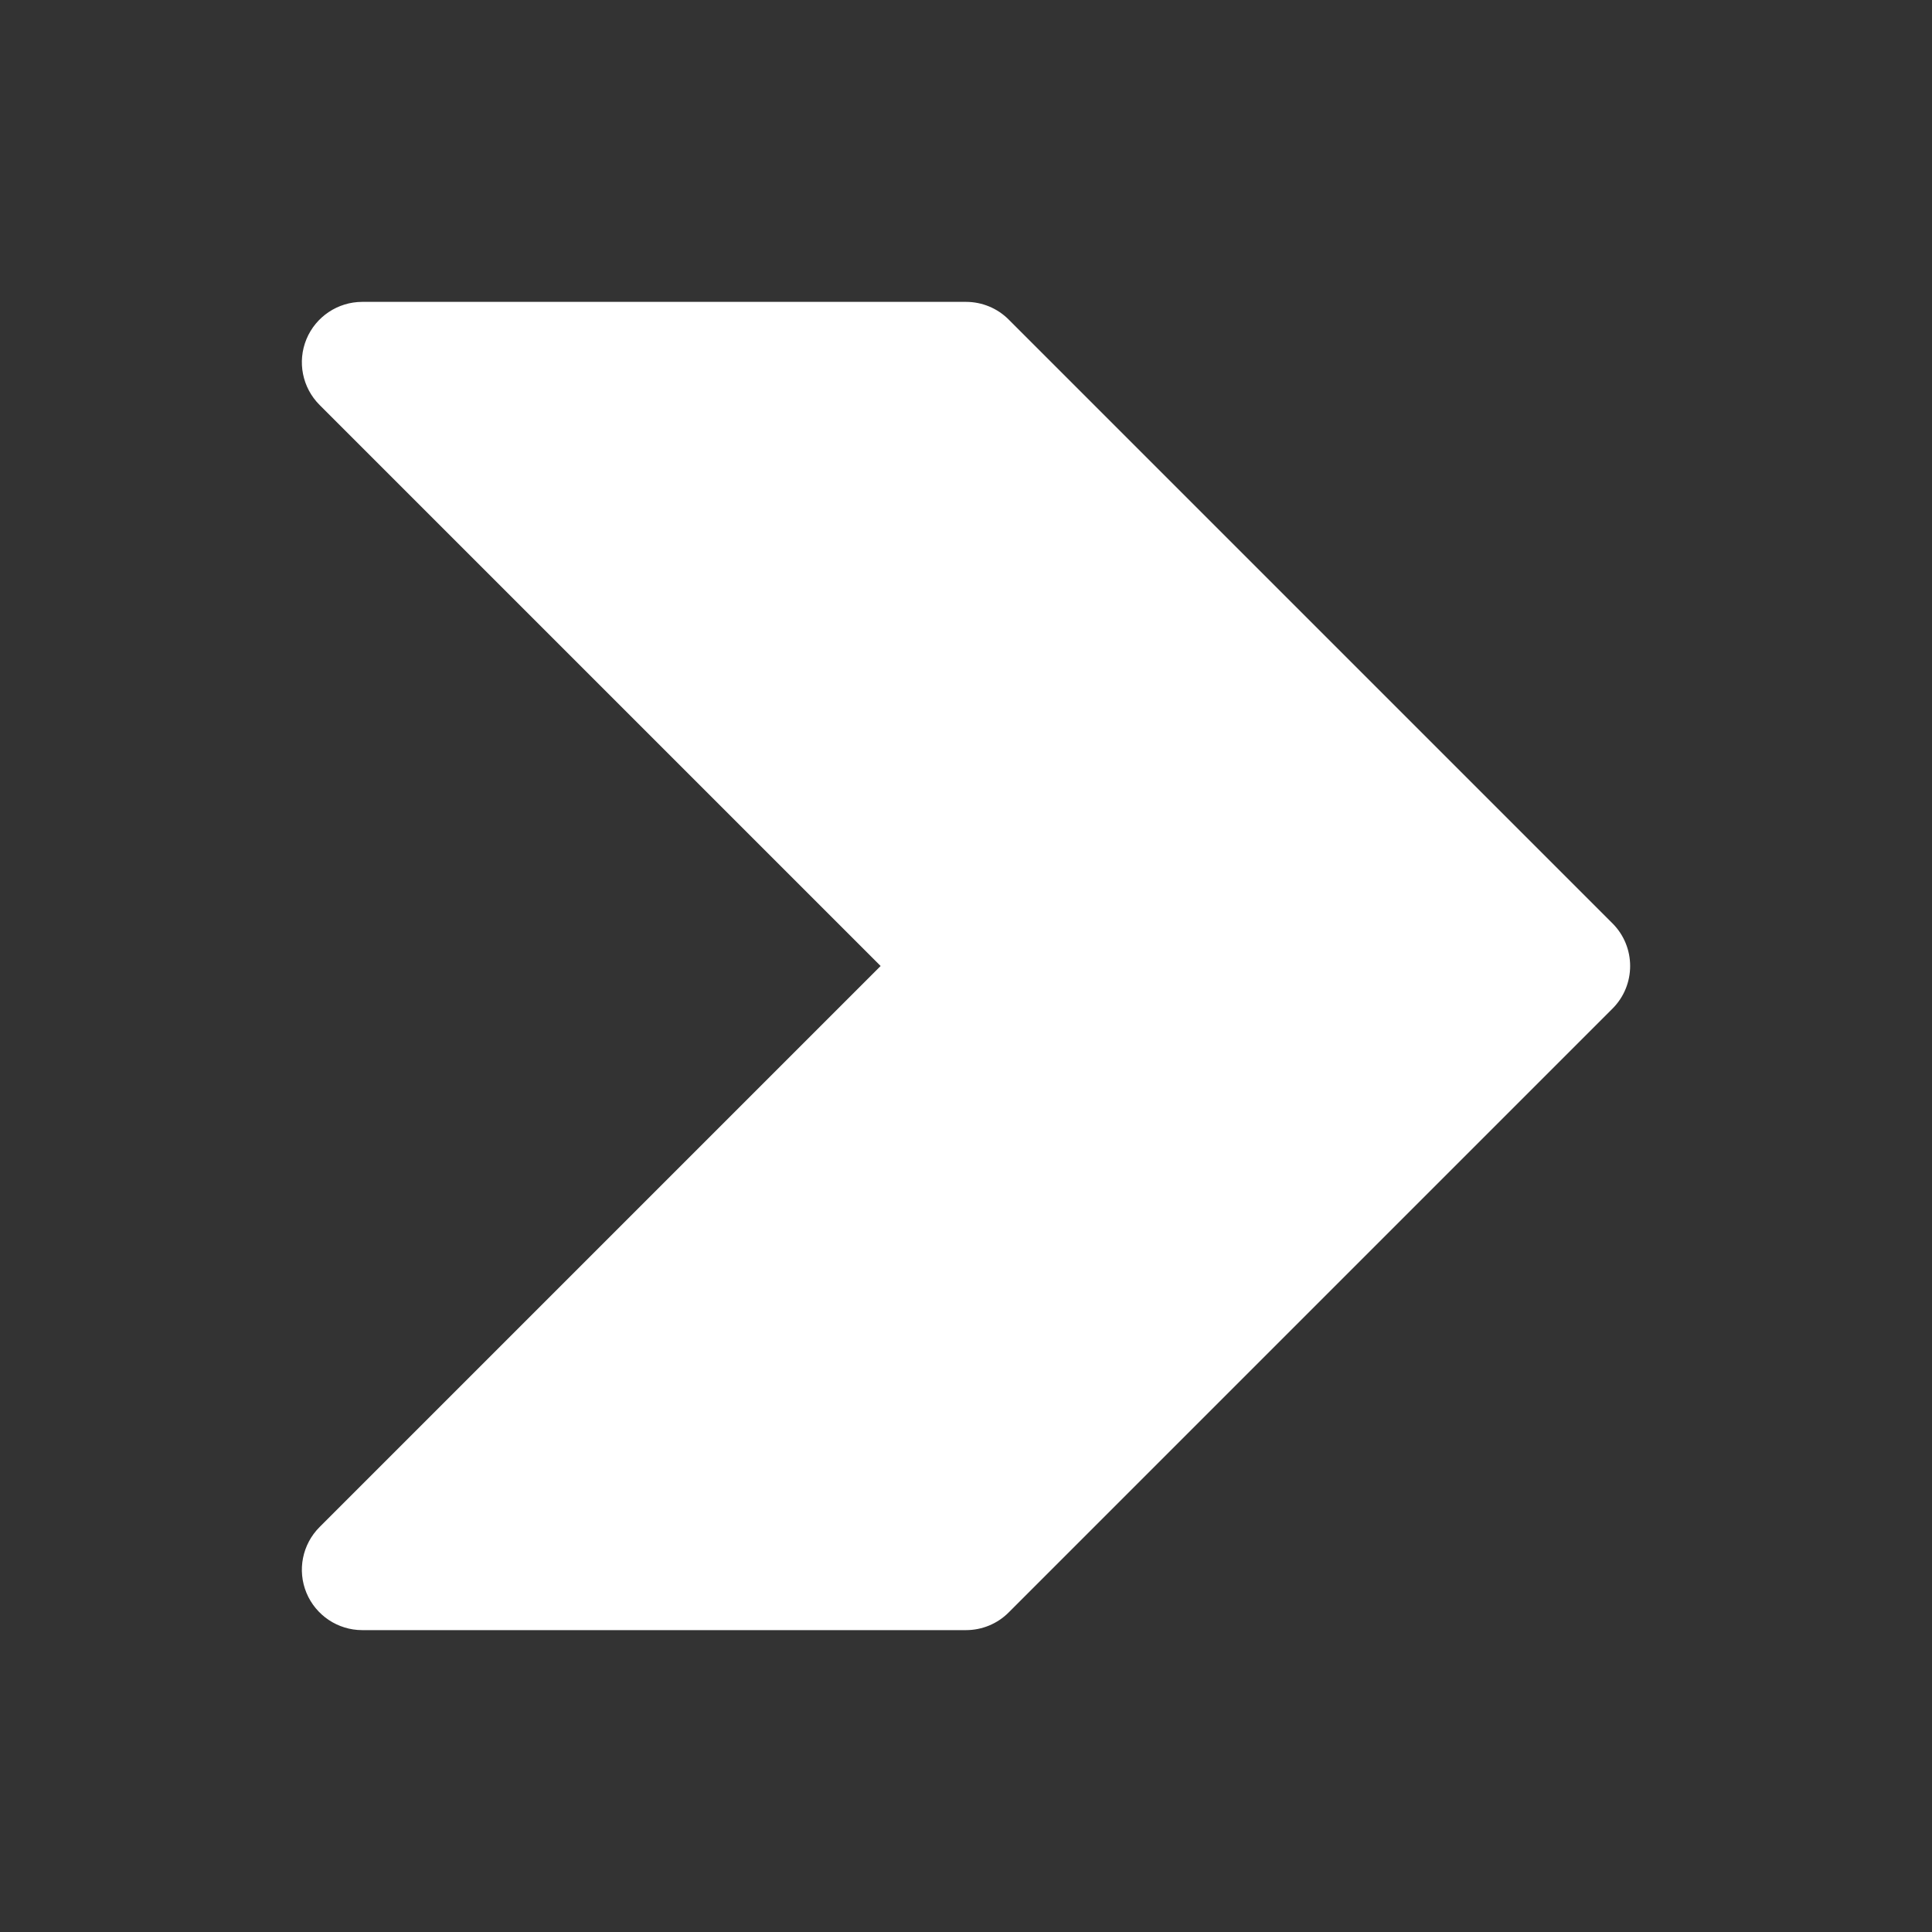
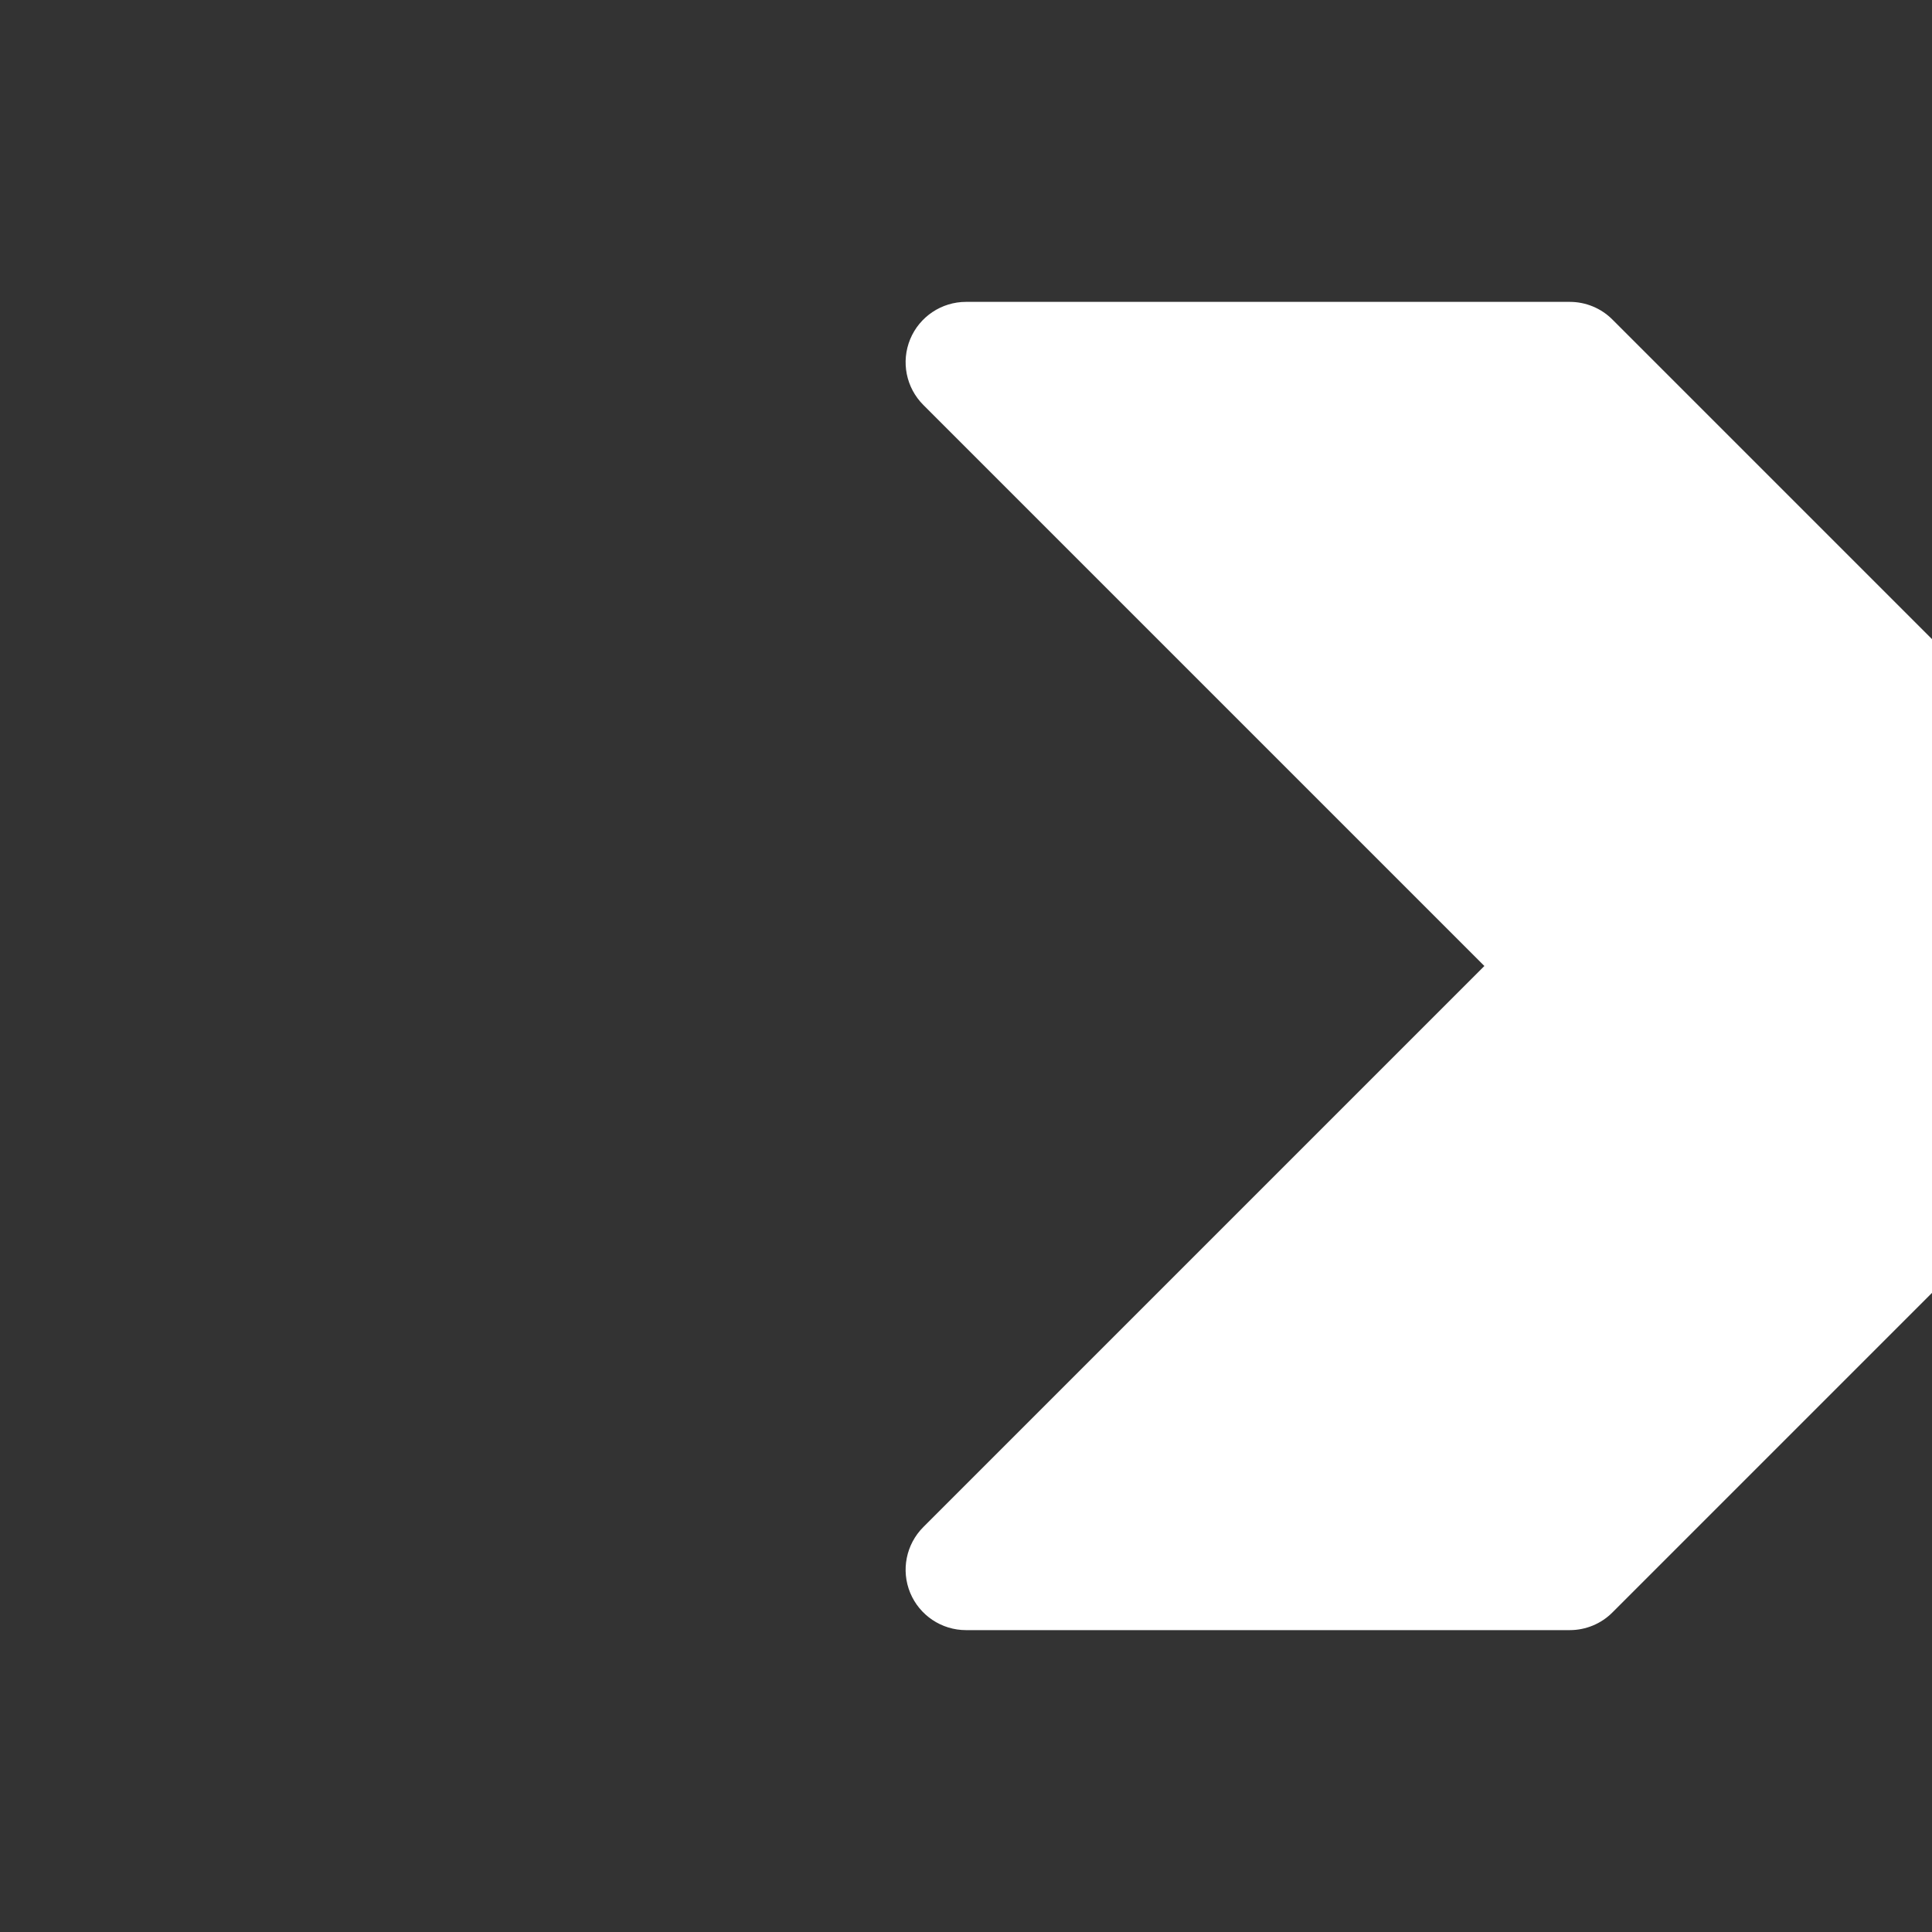
<svg xmlns="http://www.w3.org/2000/svg" clip-rule="evenodd" fill-rule="evenodd" stroke-linejoin="round" stroke-miterlimit="2" viewBox="0 0 32 32">
  <rect x="0" y="0" width="32" height="32" fill="#333333" stroke="none" />
  <g transform="translate(-192 -48)">
    <g id="right-chevron" transform="translate(192 48)">
      <g transform="translate(-192 -48)">
-         <path d="m208 75h-10c-.404 0-.769-.244-.924-.617-.155-.374-.069-.804.217-1.09 0 0 9.293-9.293 9.293-9.293l-9.293-9.293c-.286-.286-.372-.716-.217-1.09.155-.373.52-.617.924-.617h10c.265 0 .52.105.707.293l10 10c.391.39.391 1.024 0 1.414l-10 10c-.187.188-.442.293-.707.293z" fill="#ffffff" />
+         <path d="m208 75c-.404 0-.769-.244-.924-.617-.155-.374-.069-.804.217-1.09 0 0 9.293-9.293 9.293-9.293l-9.293-9.293c-.286-.286-.372-.716-.217-1.09.155-.373.52-.617.924-.617h10c.265 0 .52.105.707.293l10 10c.391.39.391 1.024 0 1.414l-10 10c-.187.188-.442.293-.707.293z" fill="#ffffff" />
      </g>
    </g>
  </g>
</svg>